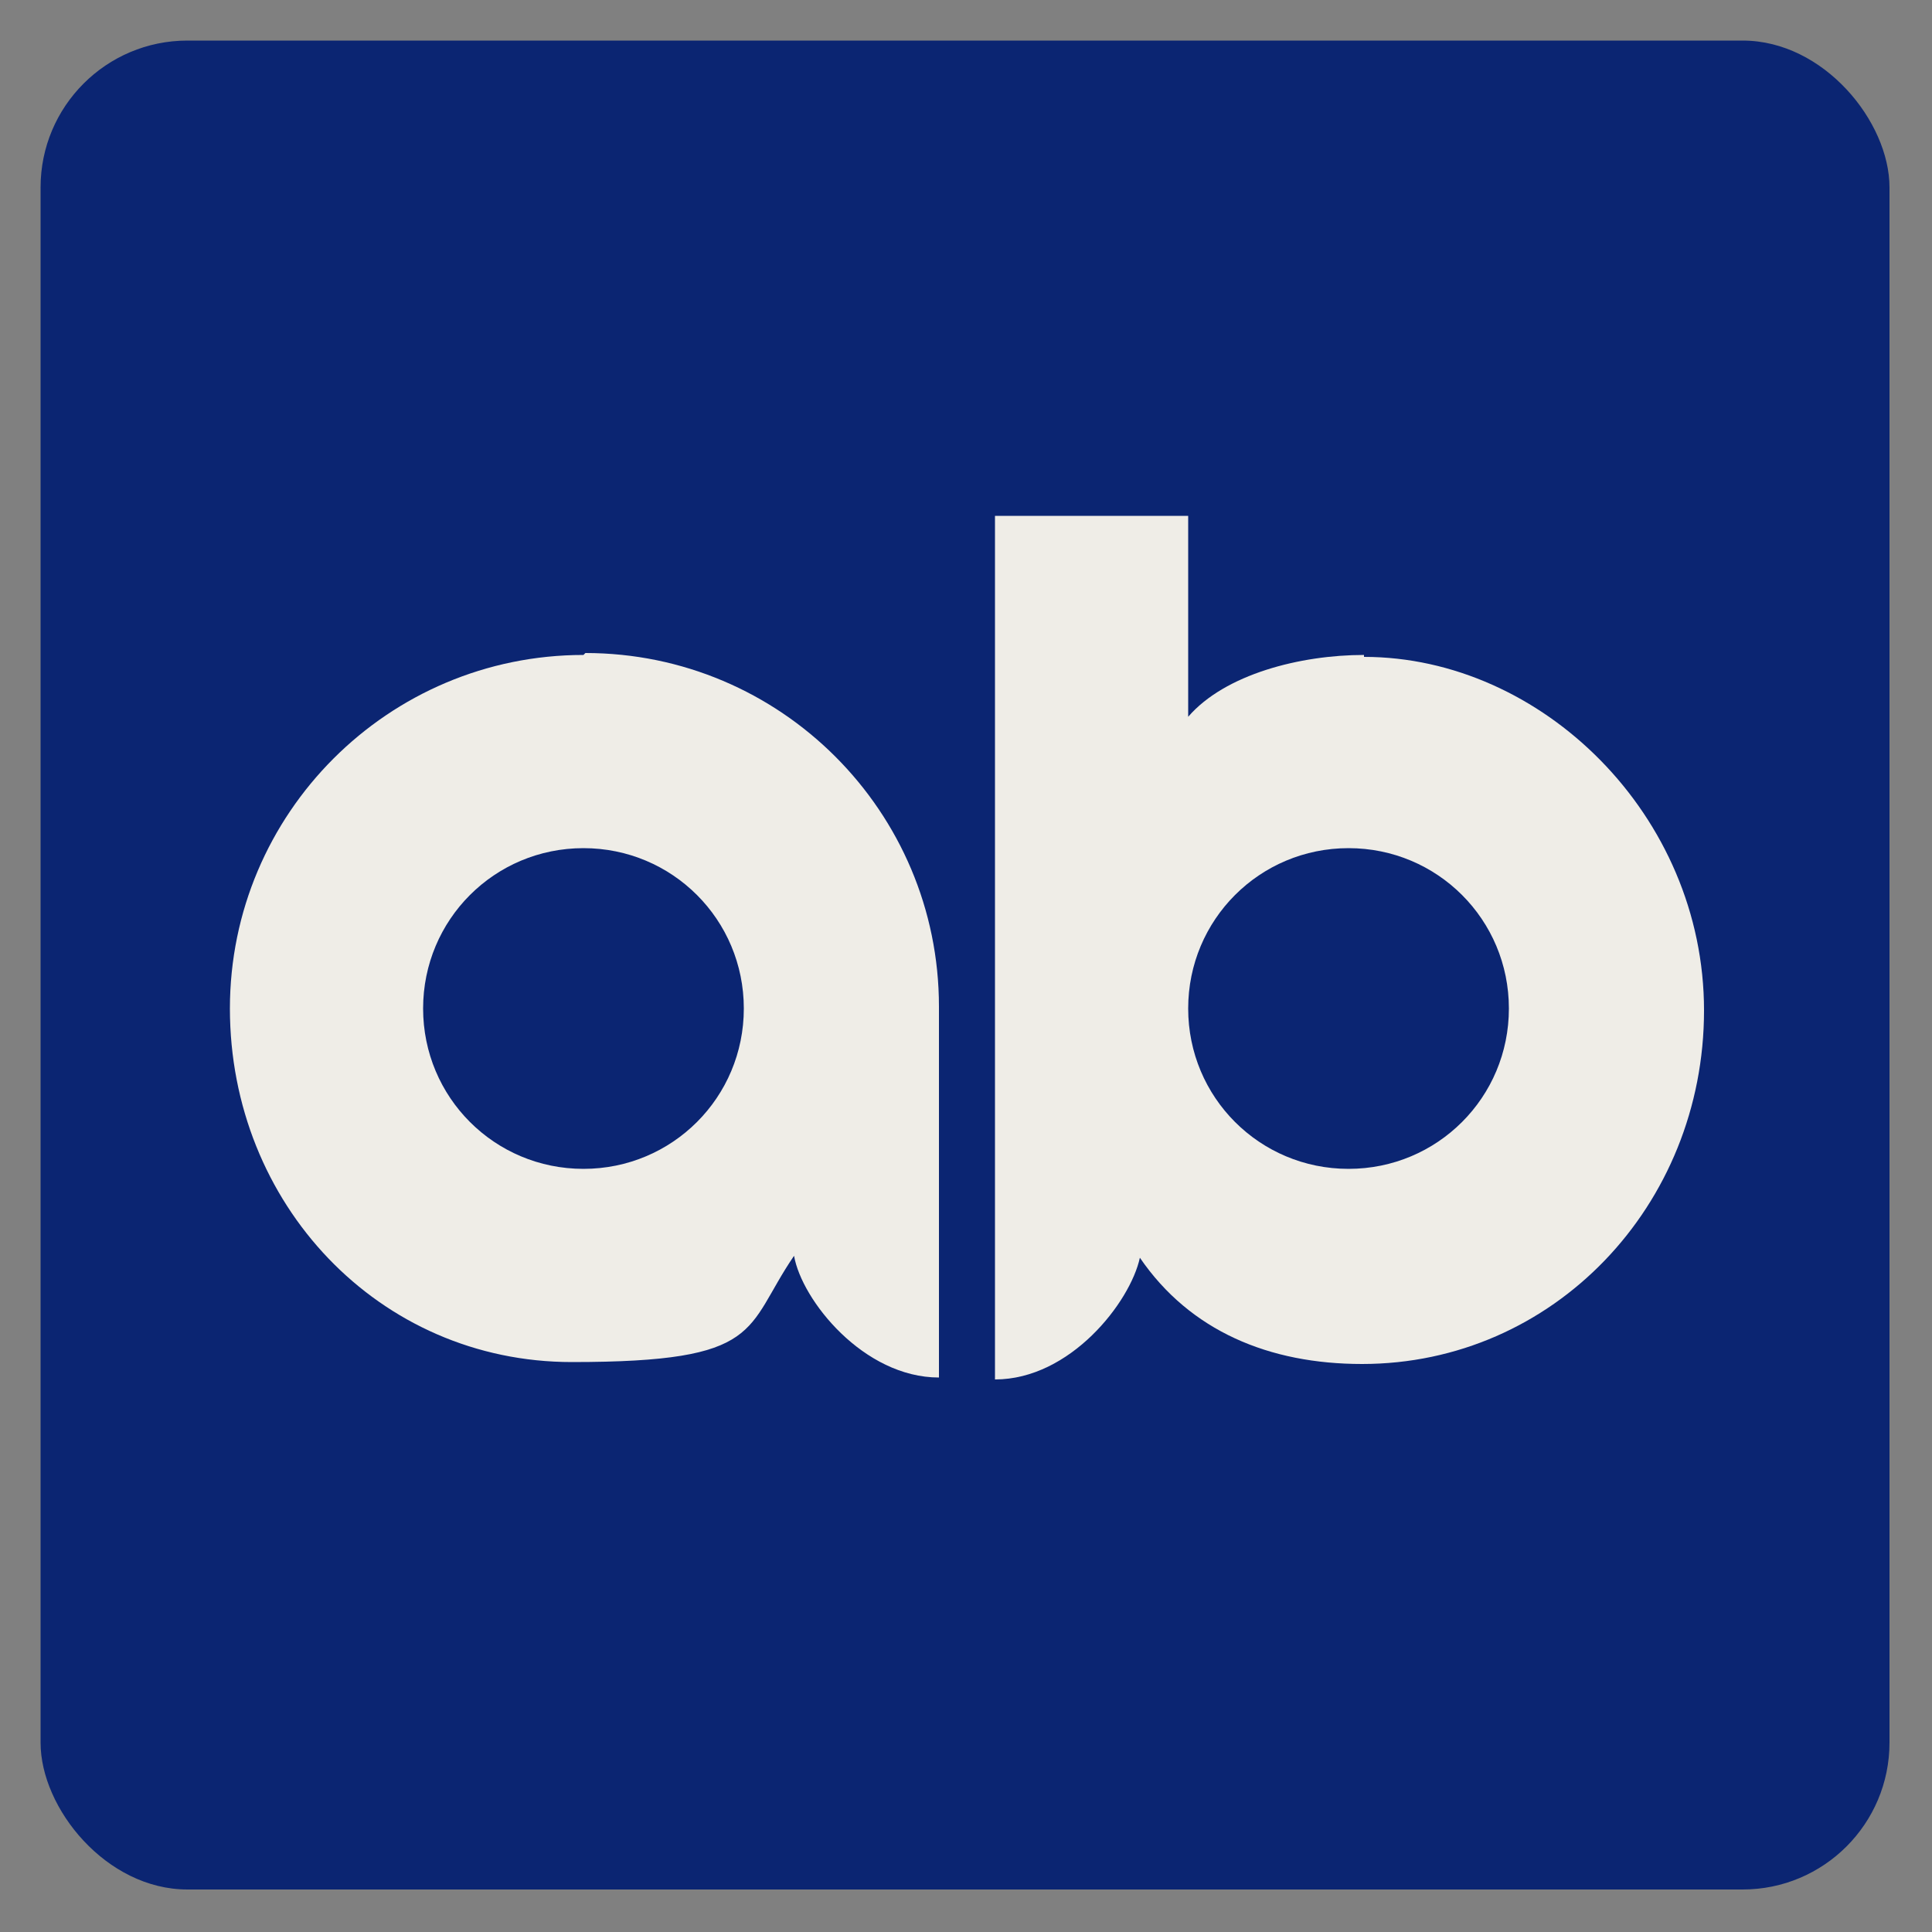
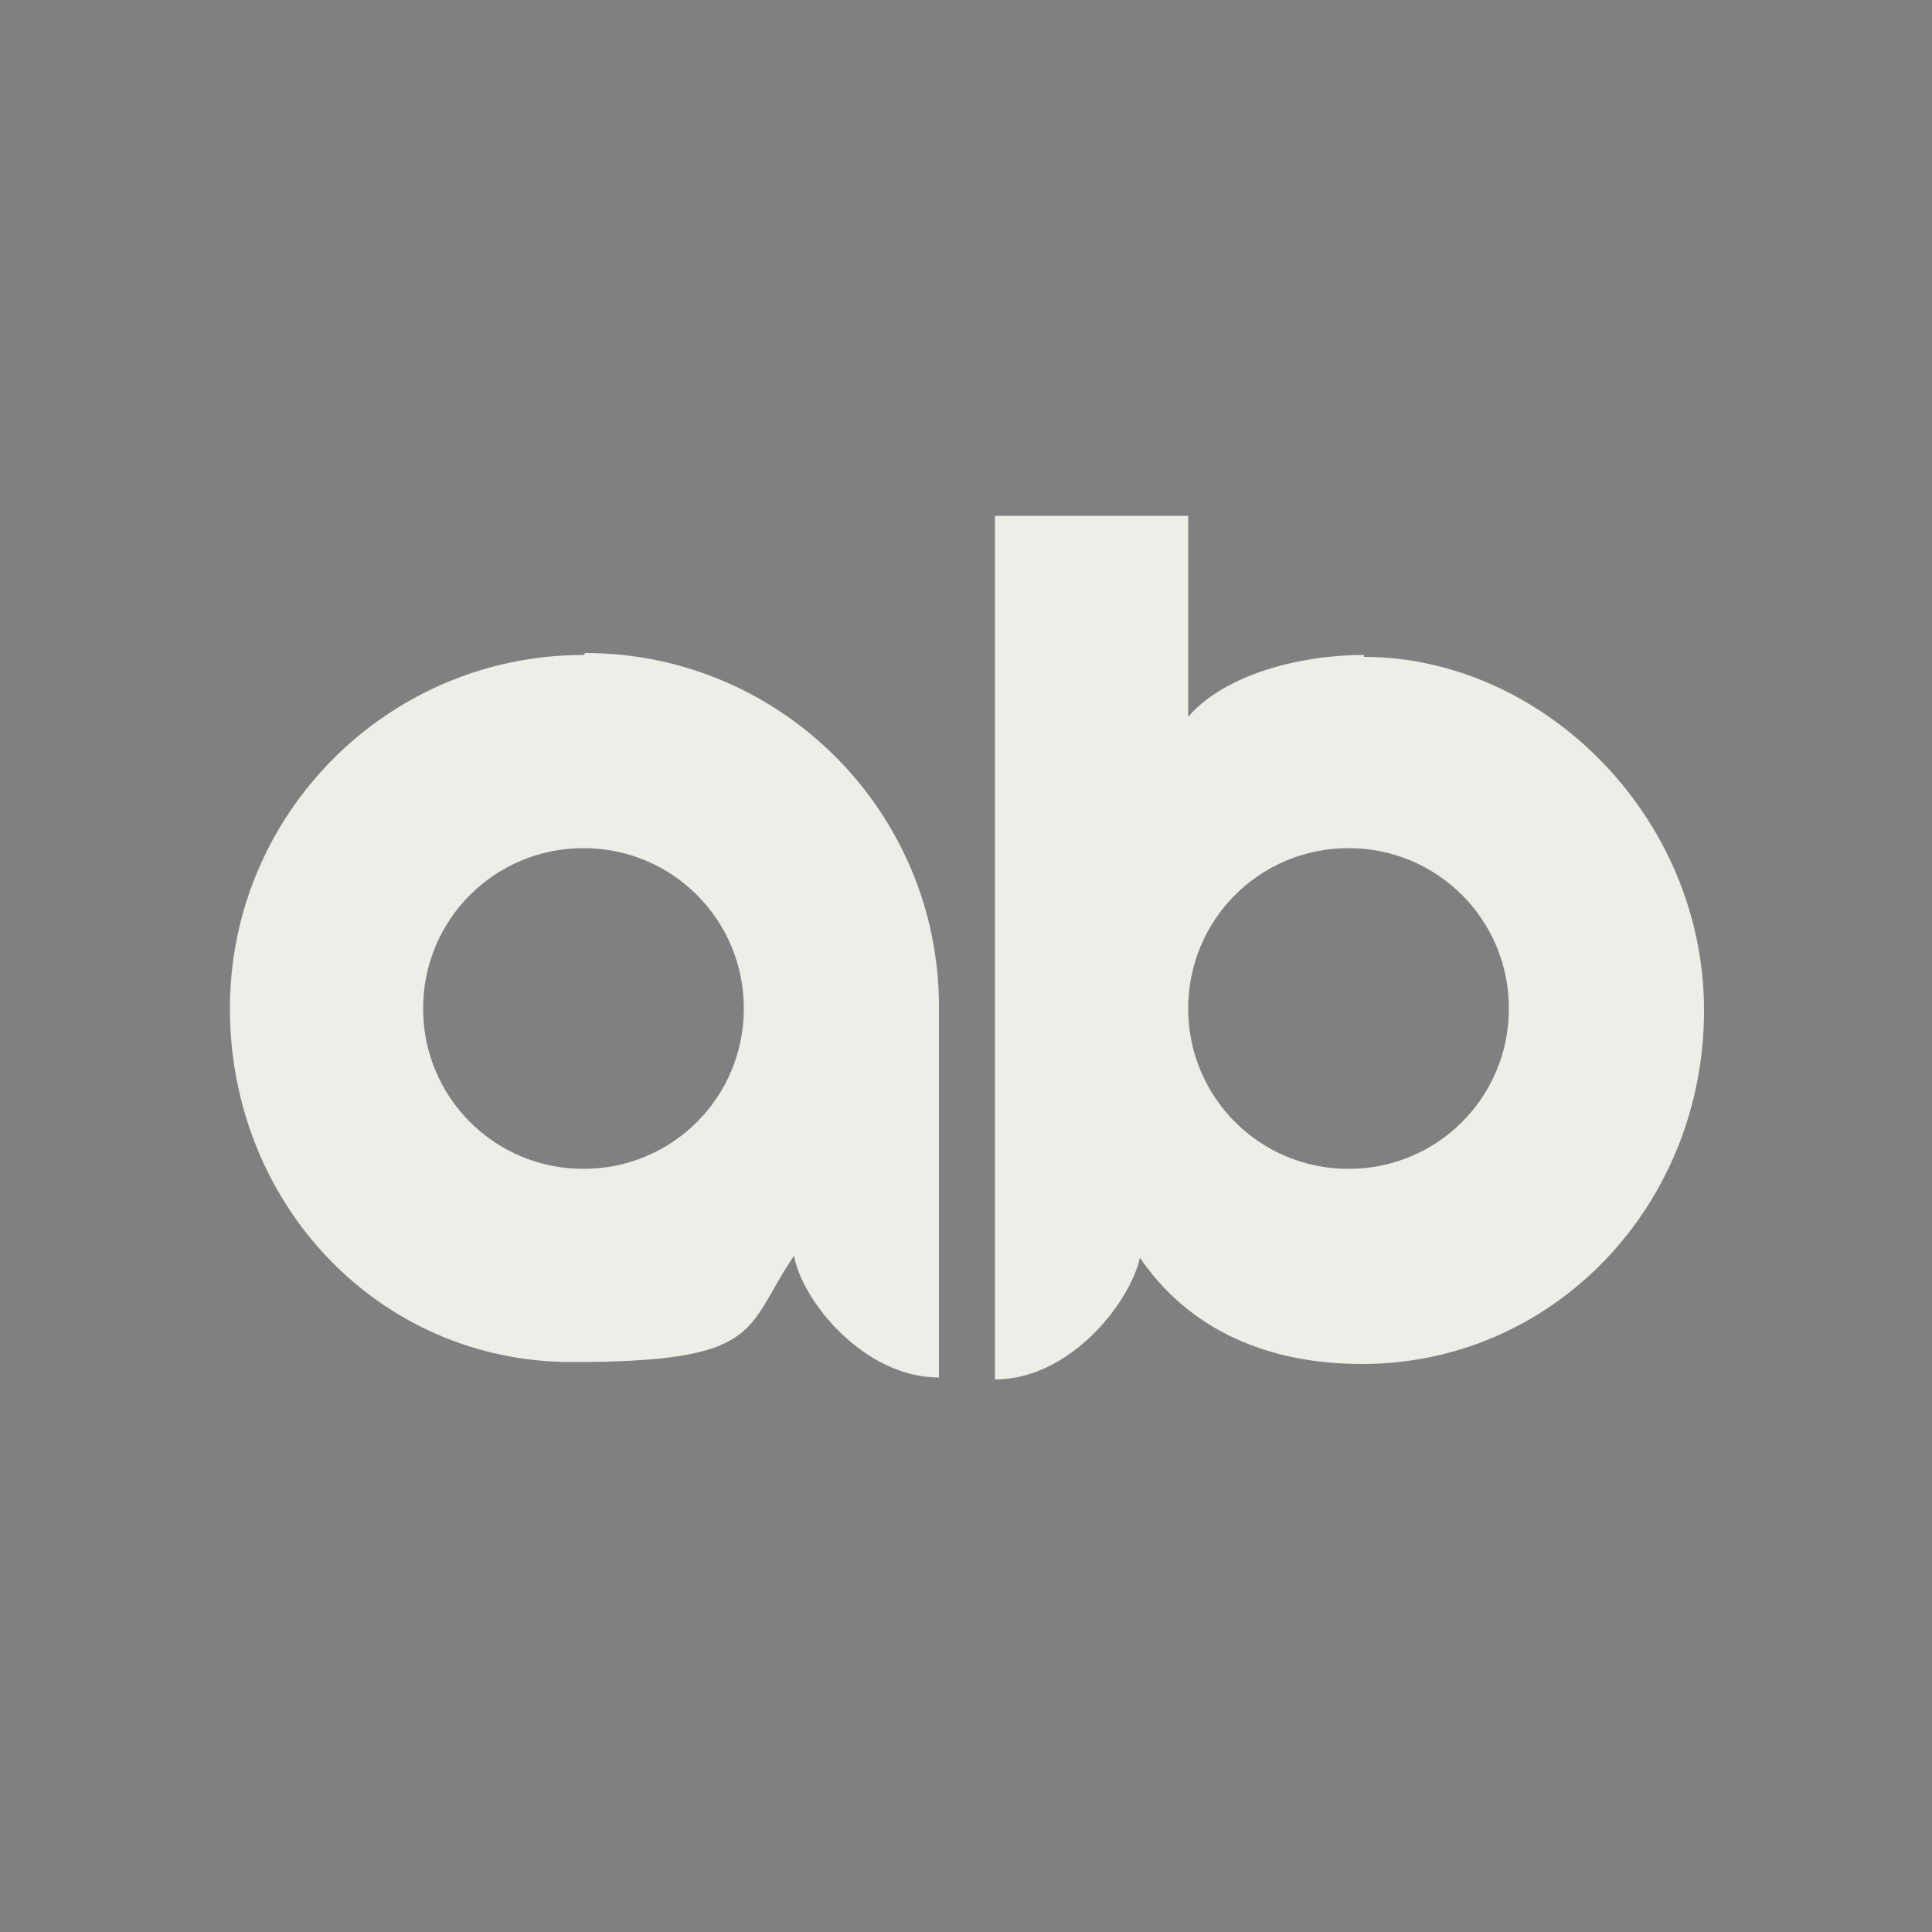
<svg xmlns="http://www.w3.org/2000/svg" id="Layer_1" version="1.1" viewBox="0 0 100 100">
  <rect x="0" y="0" width="100" height="100" fill="#808080" stroke="none" />
  <defs>
    <style>
      .st0 {
        fill: #0b2572;
      }

      .st1 {
        fill: #efede7;
      }
    </style>
  </defs>
-   <rect class="st0" x="2.1" y="2.1" width="95.7" height="95.7" rx="7.6" ry="7.6" />
  <g>
    <path class="st1" d="M70.6,33.9c-3.3,0-7.2,1-9.1,3.2v-10.4h-10v44.7c3.9,0,7-4,7.5-6.3,2.6,3.8,6.7,5.5,11.5,5.5,9.9,0,17.7-8.2,17.7-18.3s-8.4-18.3-17.6-18.3ZM69.8,60.5c-4.6,0-8.3-3.7-8.3-8.3s3.7-8.3,8.3-8.3,8.3,3.7,8.3,8.3-3.7,8.3-8.3,8.3Z" />
-     <path class="st1" d="M30.2,33.9c-10.1,0-18.3,8.2-18.3,18.3s7.7,18.3,17.7,18.3,8.9-1.7,11.5-5.5c.4,2.3,3.6,6.3,7.5,6.3v-19.2c0-10.1-8.2-18.3-18.3-18.3ZM30.2,60.5c-4.6,0-8.3-3.7-8.3-8.3s3.7-8.3,8.3-8.3,8.3,3.7,8.3,8.3-3.7,8.3-8.3,8.3Z" />
+     <path class="st1" d="M30.2,33.9c-10.1,0-18.3,8.2-18.3,18.3s7.7,18.3,17.7,18.3,8.9-1.7,11.5-5.5c.4,2.3,3.6,6.3,7.5,6.3v-19.2c0-10.1-8.2-18.3-18.3-18.3M30.2,60.5c-4.6,0-8.3-3.7-8.3-8.3s3.7-8.3,8.3-8.3,8.3,3.7,8.3,8.3-3.7,8.3-8.3,8.3Z" />
  </g>
</svg>